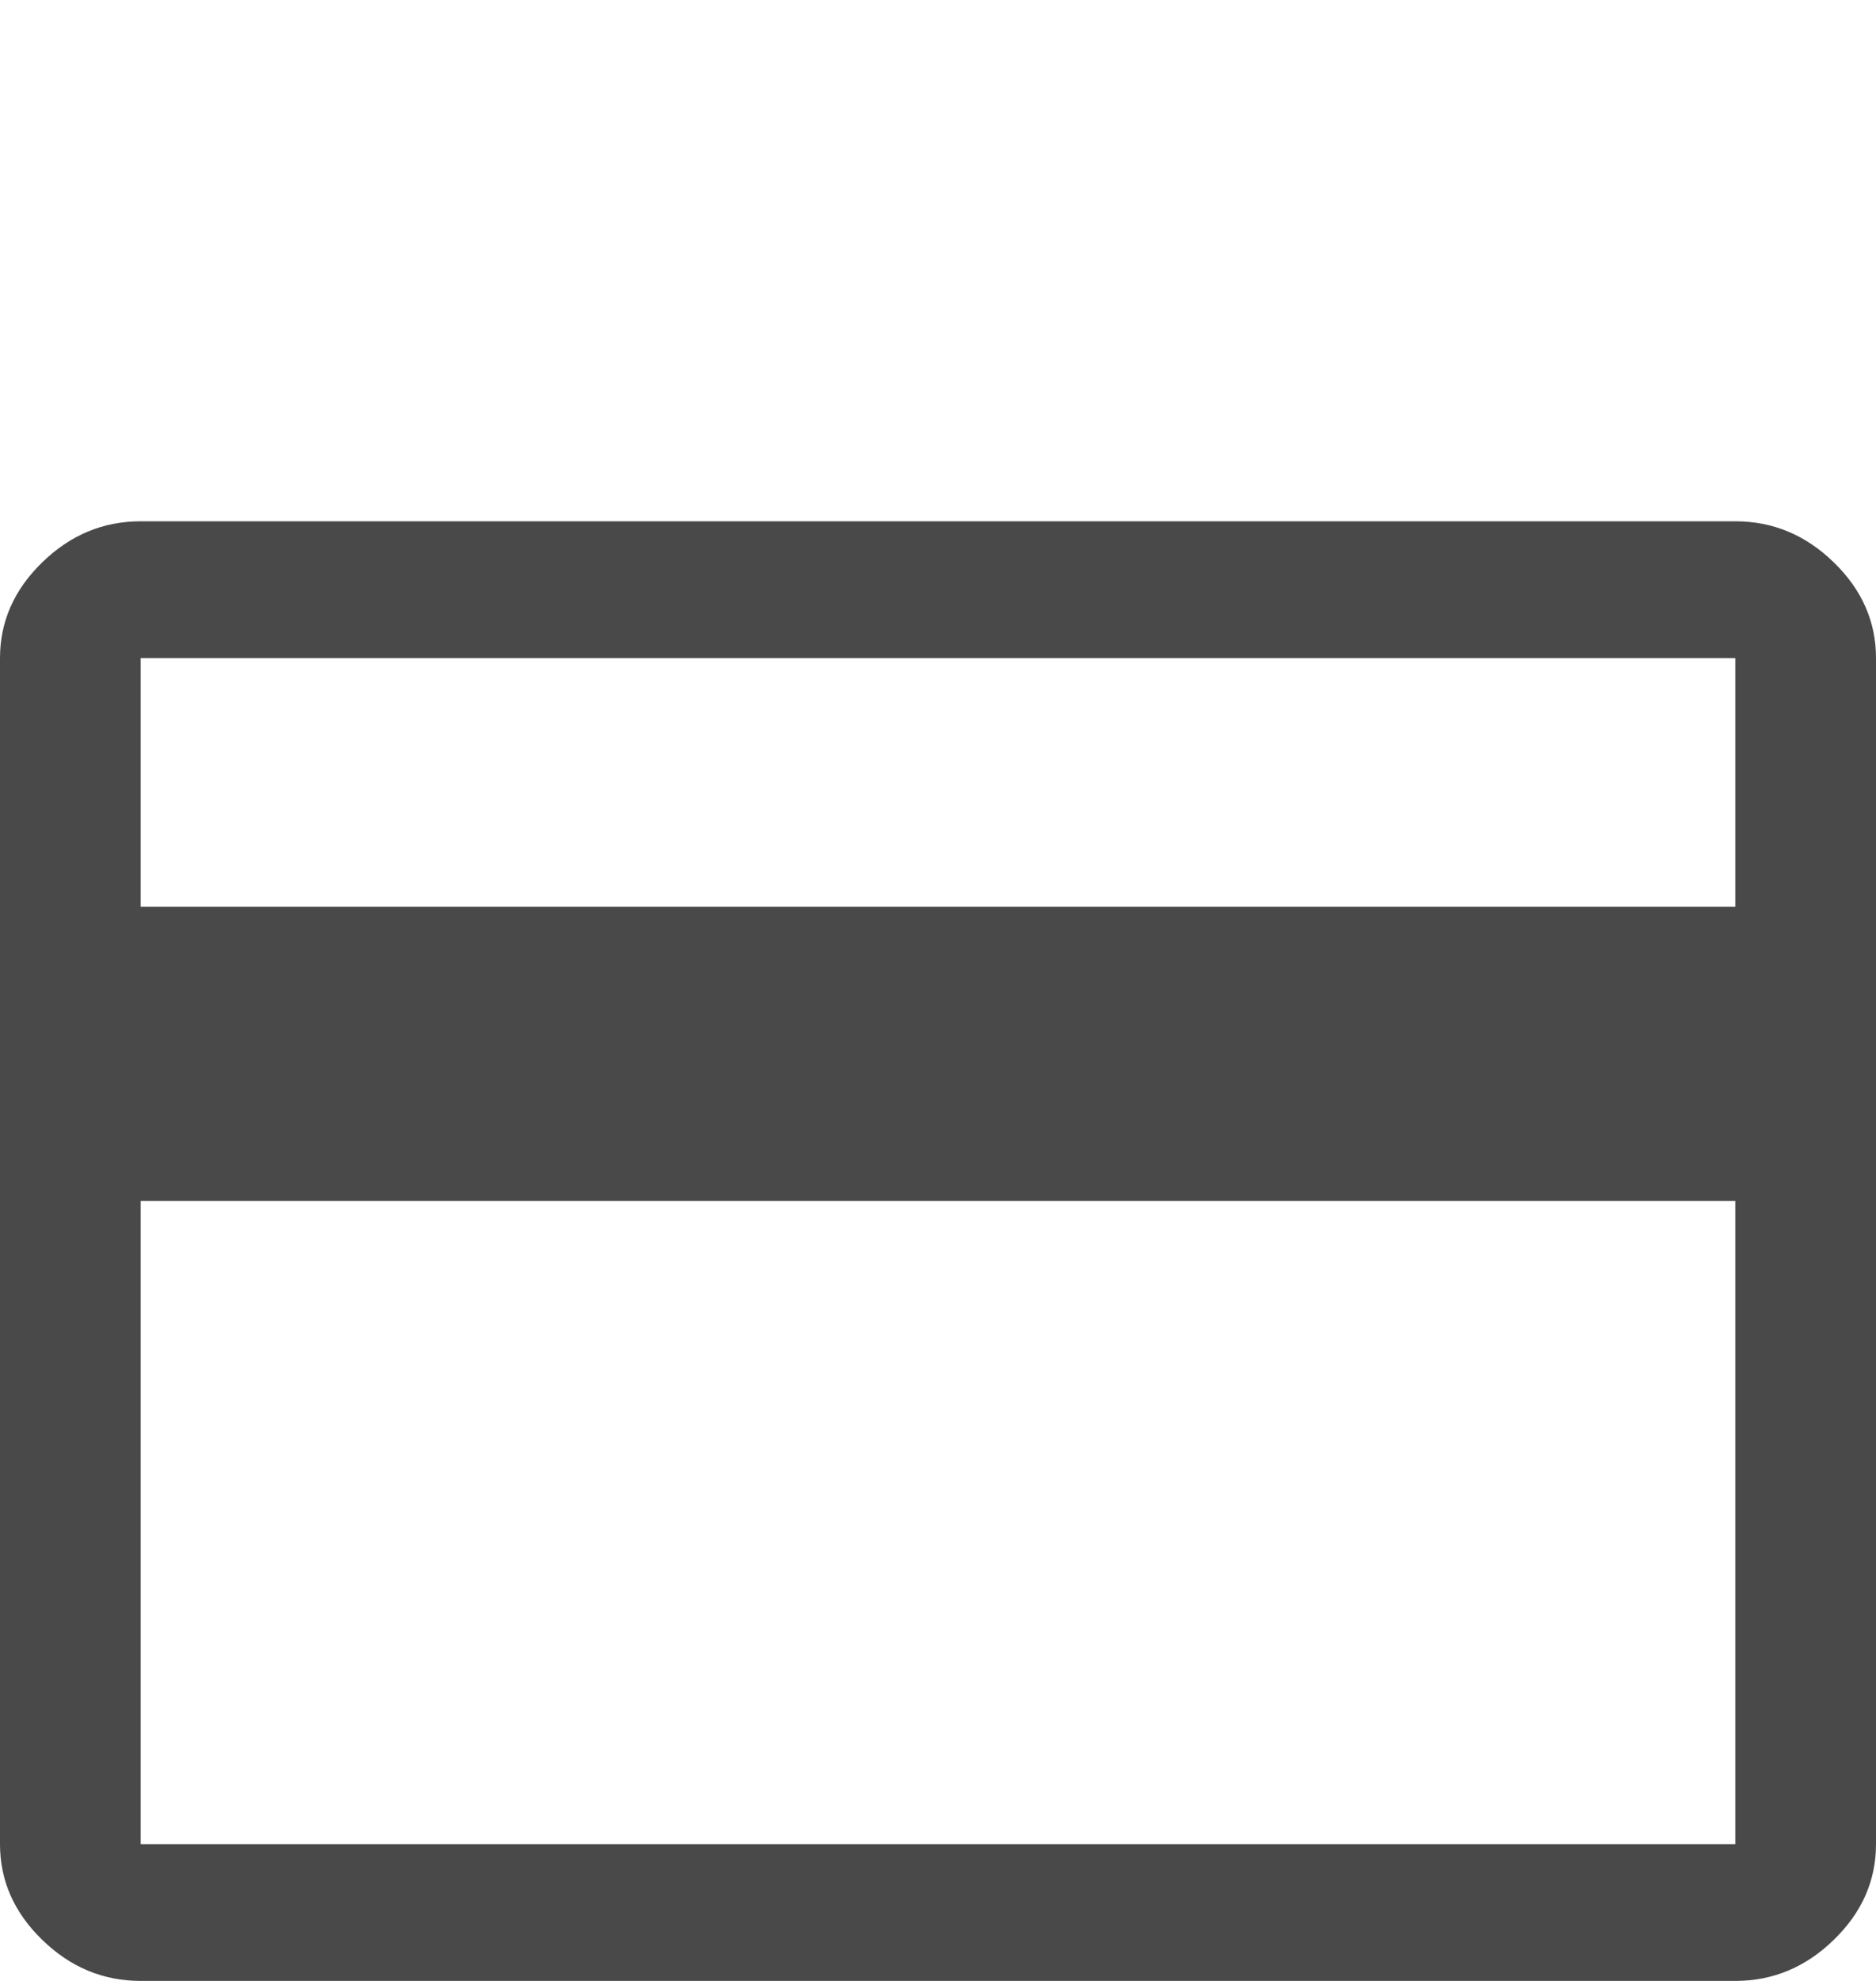
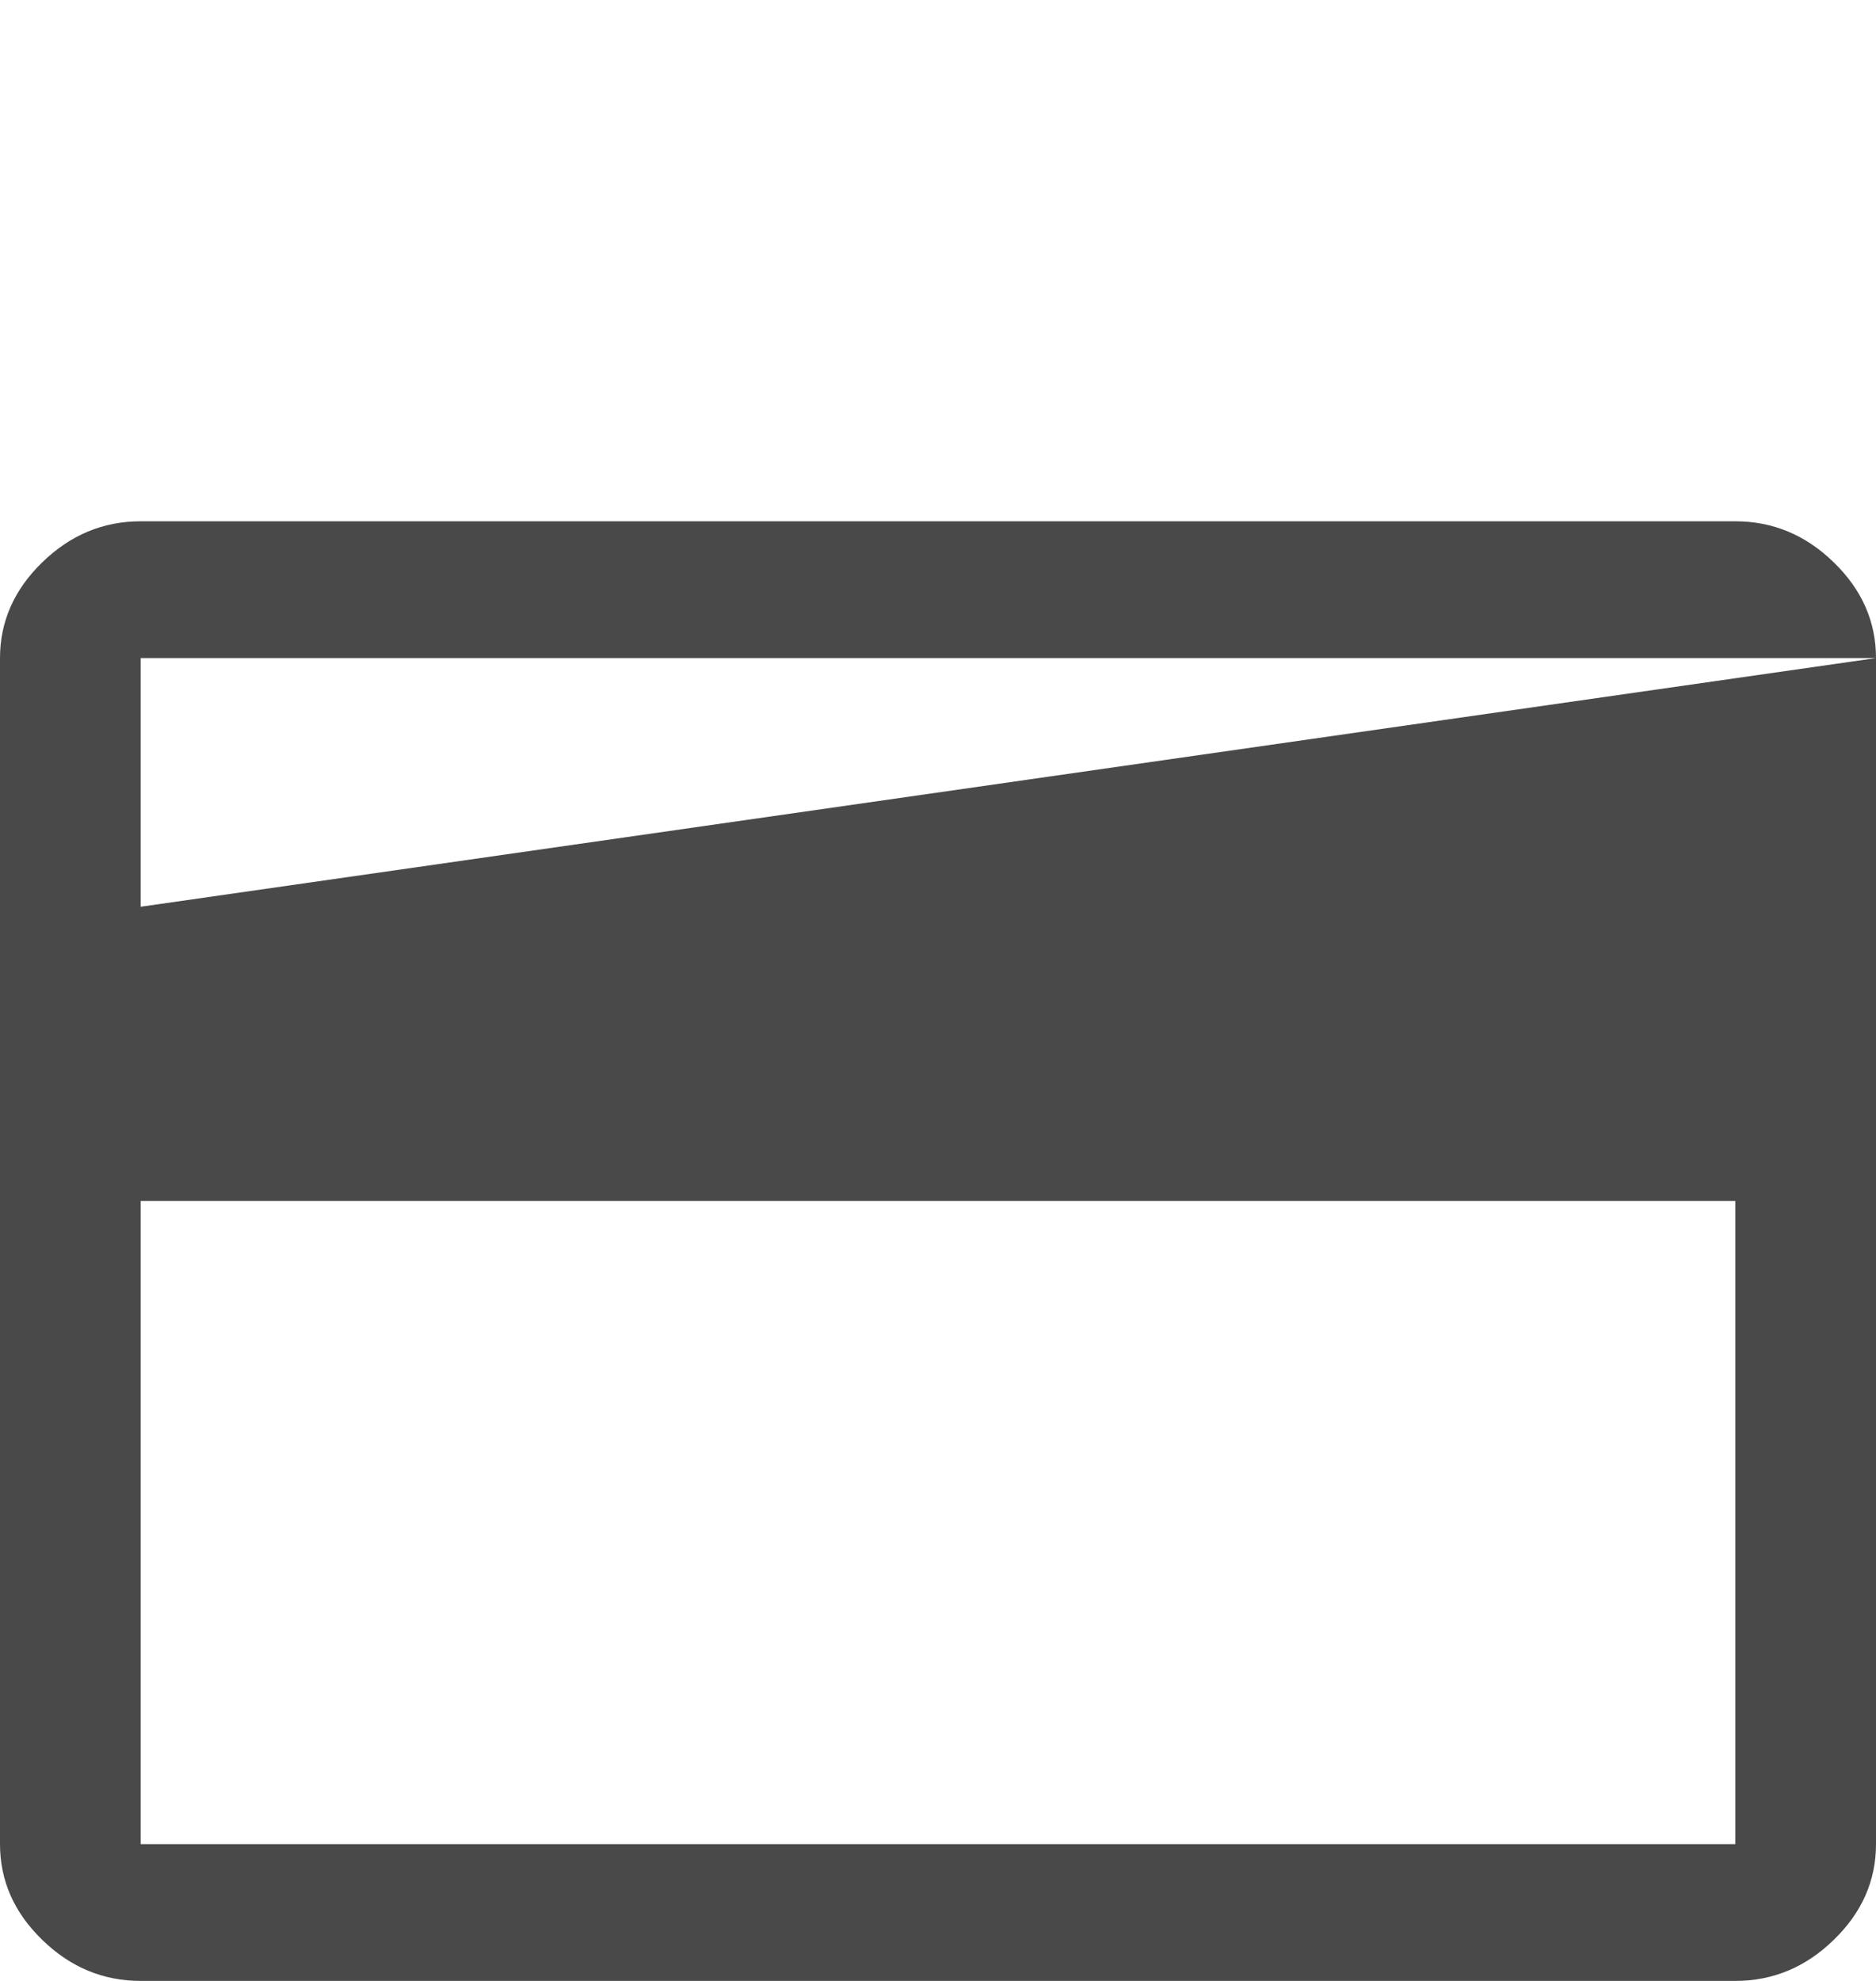
<svg xmlns="http://www.w3.org/2000/svg" width="18" height="19" viewBox="0 0 18 19" fill="none">
-   <path d="M18 6.312V17.688C18 18.038 17.865 18.344 17.595 18.606C17.325 18.869 17.01 19 16.65 19H1.35C0.99 19 0.675 18.869 0.405 18.606C0.135 18.344 0 18.038 0 17.688V6.312C0 5.963 0.135 5.656 0.405 5.394C0.675 5.131 0.99 5 1.35 5H16.65C17.01 5 17.325 5.131 17.595 5.394C17.865 5.656 18 5.963 18 6.312ZM1.35 8.697H16.65V6.312H1.35V8.697ZM1.35 11.519V17.688H16.65V11.519H1.35ZM1.35 17.688V6.312V17.688Z" fill="#494949" />
+   <path d="M18 6.312V17.688C18 18.038 17.865 18.344 17.595 18.606C17.325 18.869 17.01 19 16.65 19H1.35C0.99 19 0.675 18.869 0.405 18.606C0.135 18.344 0 18.038 0 17.688V6.312C0 5.963 0.135 5.656 0.405 5.394C0.675 5.131 0.99 5 1.35 5H16.65C17.01 5 17.325 5.131 17.595 5.394C17.865 5.656 18 5.963 18 6.312ZH16.65V6.312H1.35V8.697ZM1.35 11.519V17.688H16.65V11.519H1.35ZM1.35 17.688V6.312V17.688Z" fill="#494949" />
</svg>